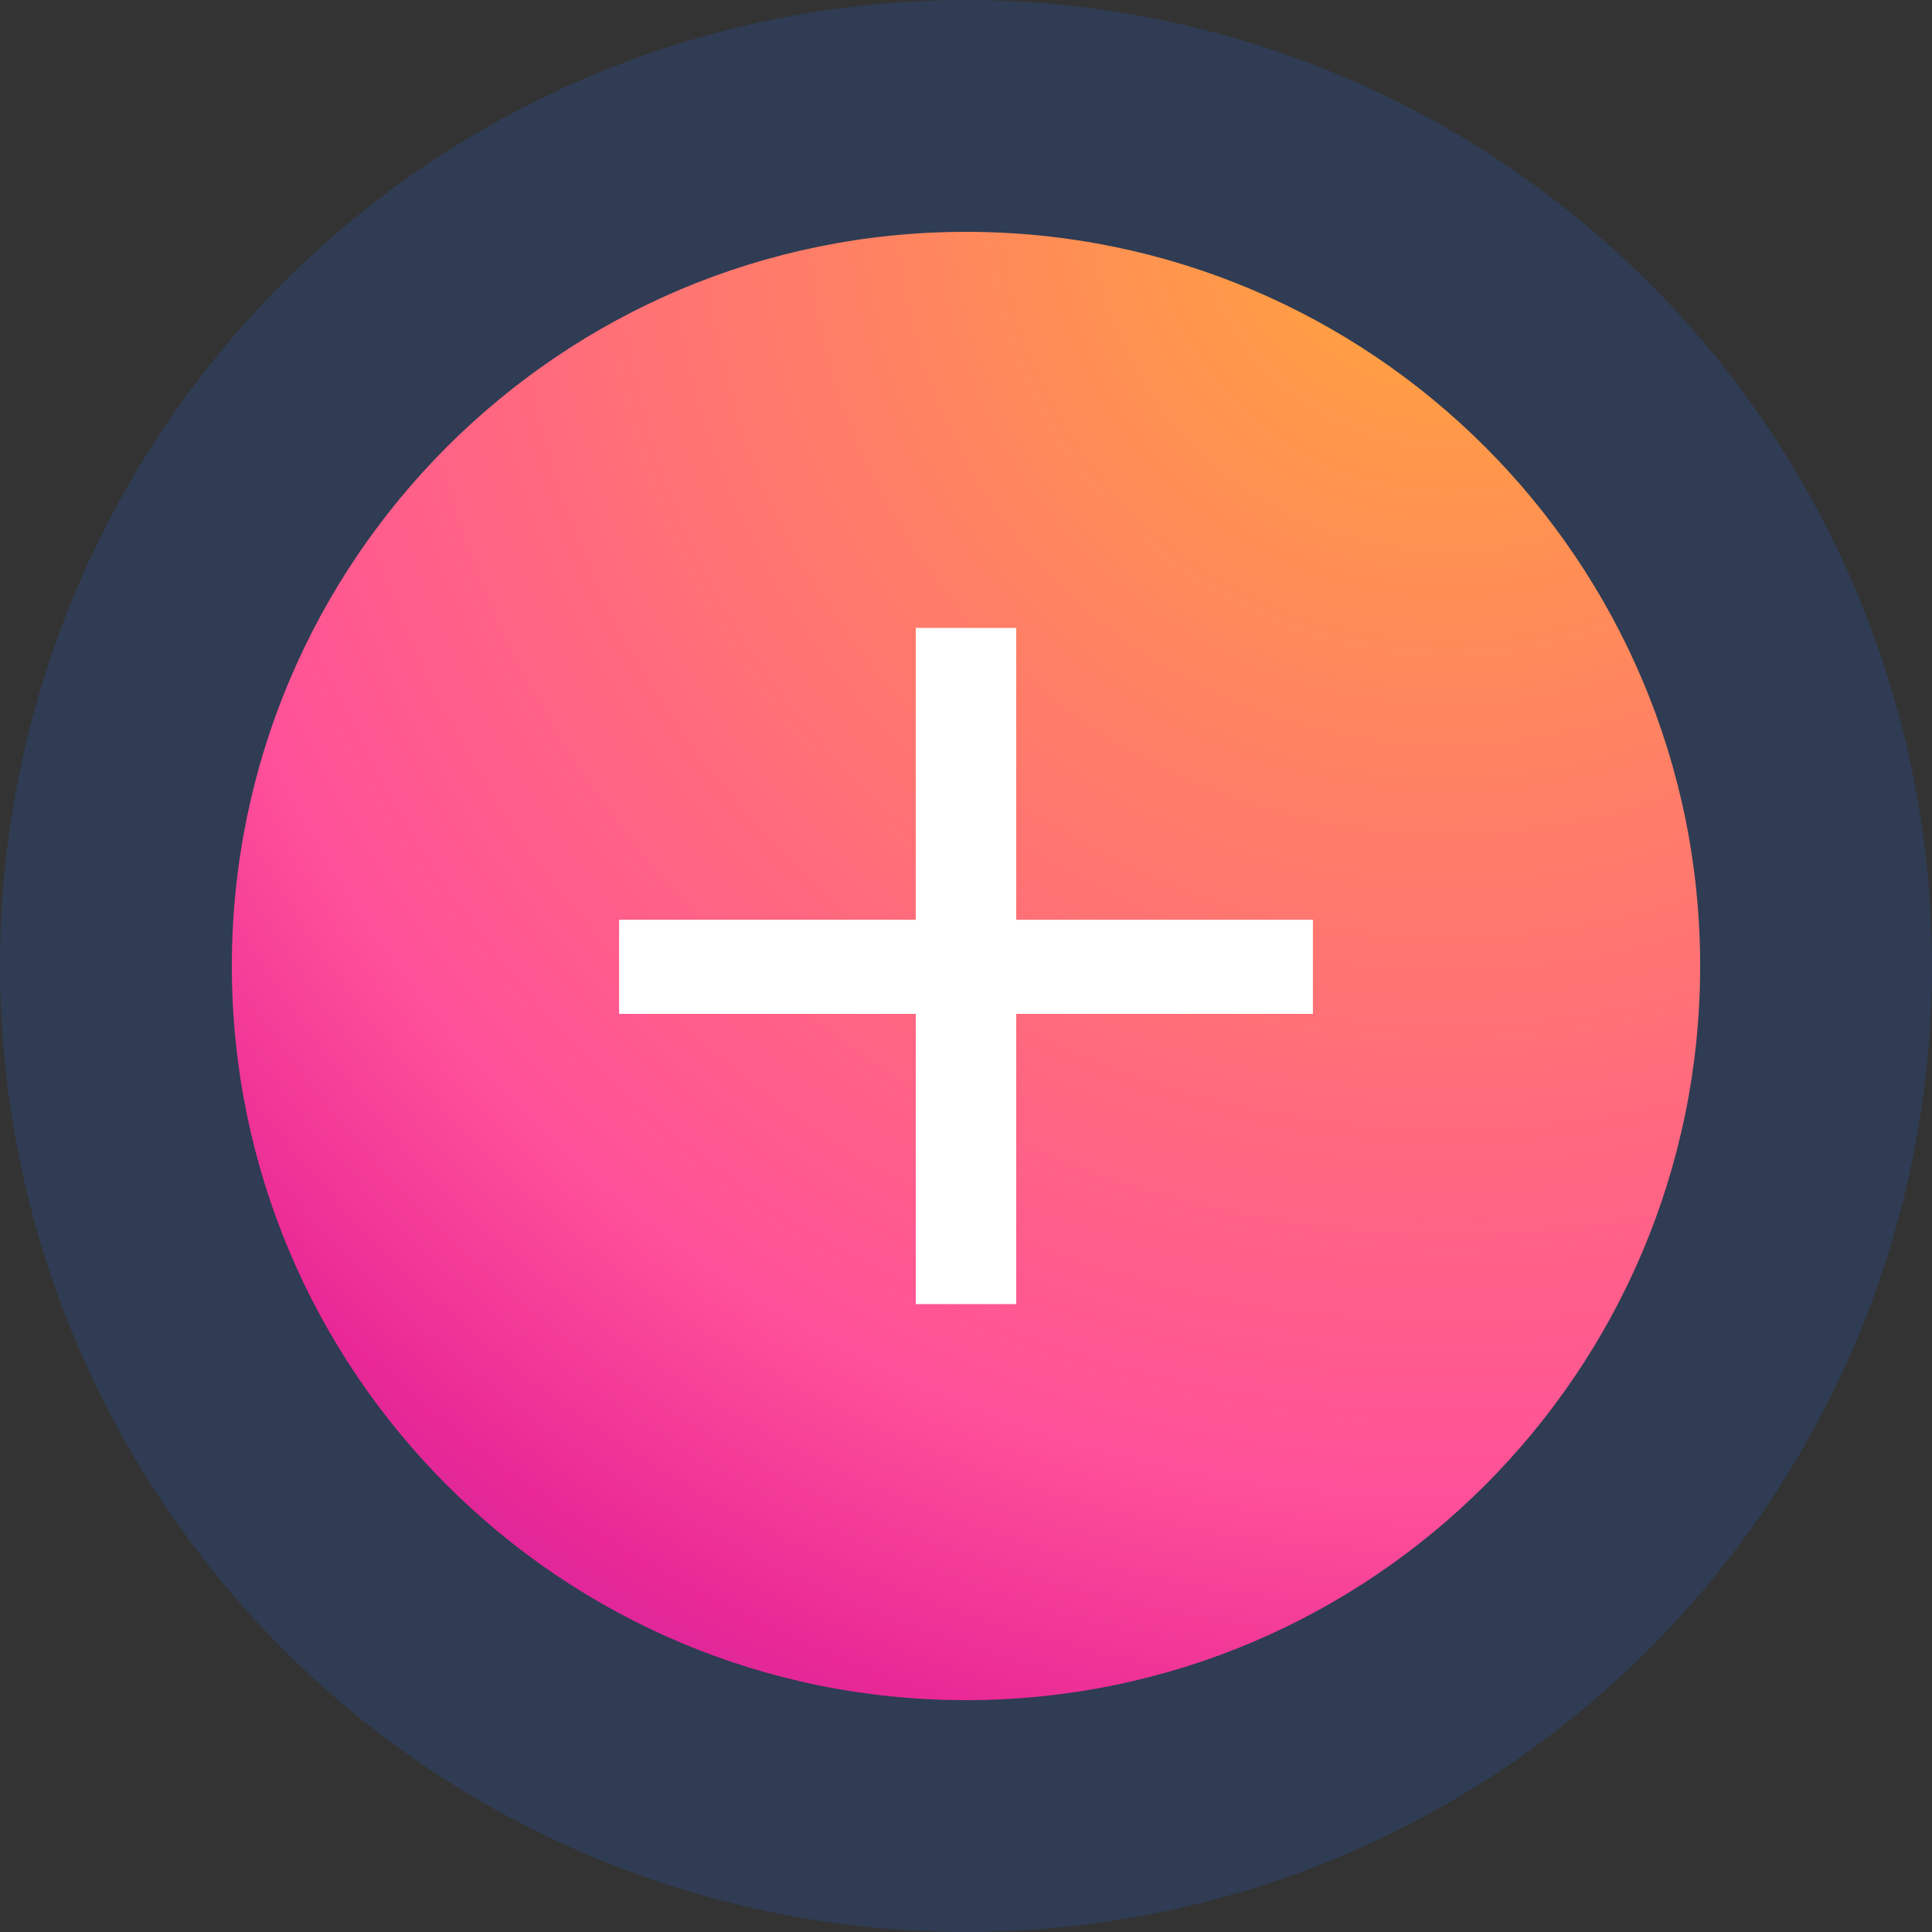
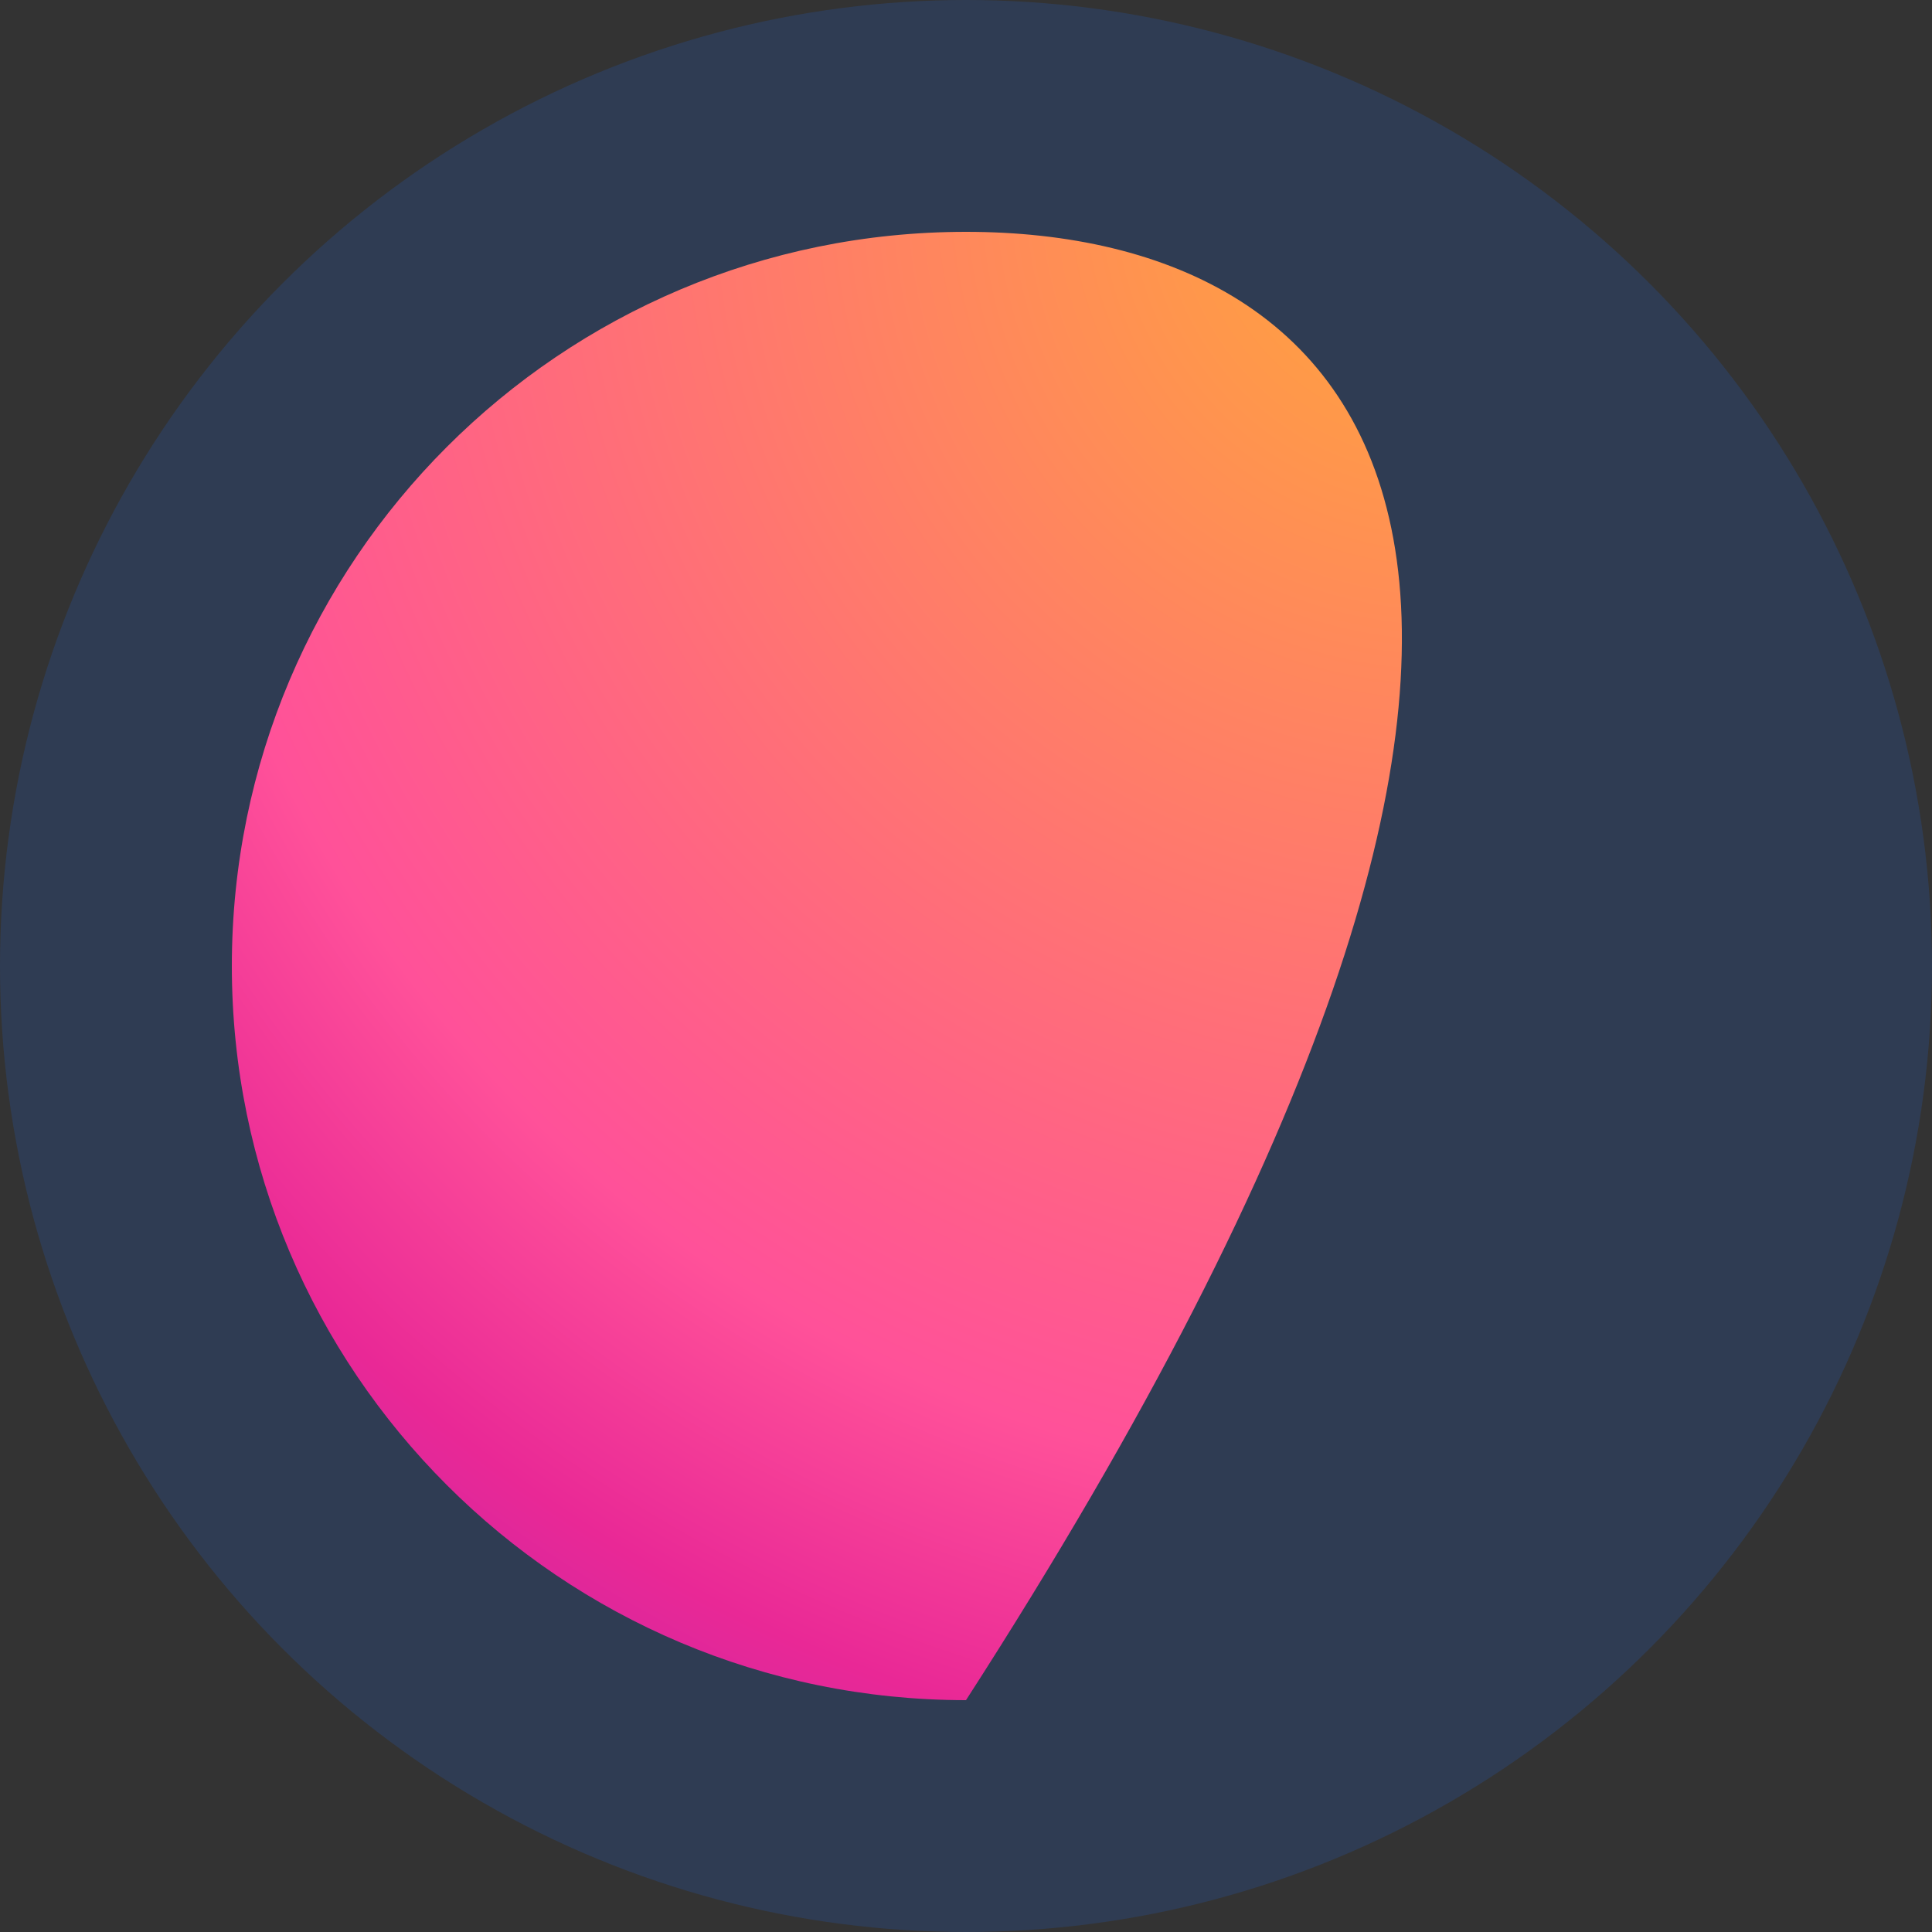
<svg xmlns="http://www.w3.org/2000/svg" width="40" height="40" viewBox="0 0 40 40" fill="none">
  <rect x="0" y="0" width="40" height="40" fill="#333333" stroke="none" />
  <circle cx="20" cy="20" r="20" fill="#1A6EFF" fill-opacity="0.16" />
-   <path d="M20 4.8C11.606 4.8 4.8 11.606 4.8 20C4.8 28.394 11.606 35.2 20 35.2C28.394 35.2 35.2 28.394 35.2 20C35.2 11.606 28.394 4.8 20 4.8Z" fill="url(#paint0_radial_37_4271)" />
-   <path d="M18.96 27V13H21.04V27H18.96ZM12.818 20.991V19.043H27.182V20.991H12.818Z" fill="white" />
+   <path d="M20 4.8C11.606 4.8 4.8 11.606 4.8 20C4.8 28.394 11.606 35.2 20 35.2C35.2 11.606 28.394 4.8 20 4.8Z" fill="url(#paint0_radial_37_4271)" />
  <defs>
    <radialGradient id="paint0_radial_37_4271" cx="0" cy="0" r="1" gradientUnits="userSpaceOnUse" gradientTransform="translate(30.4 4) rotate(1.074) scale(75.627)">
      <stop stop-color="#FFA937" />
      <stop offset="0.36" stop-color="#FF5199" />
      <stop offset="0.44" stop-color="#E92896" />
      <stop offset="0.6" stop-color="#9021BD" />
      <stop offset="0.83" stop-color="#1E2CE4" />
      <stop offset="0.88" stop-color="#002AFF" />
    </radialGradient>
  </defs>
</svg>